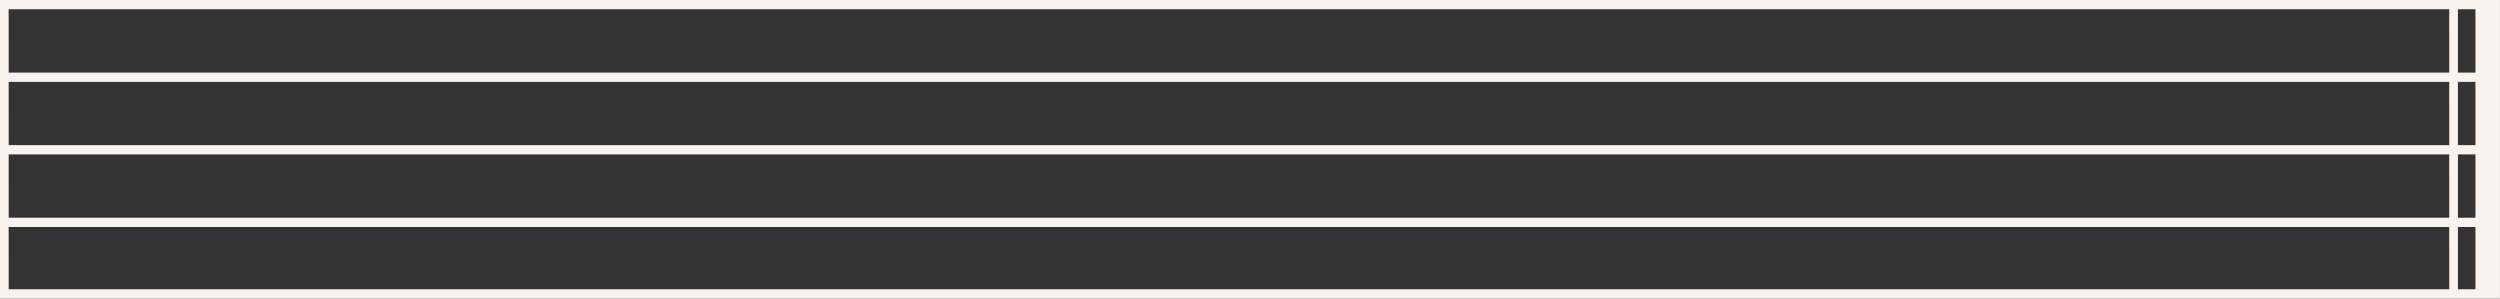
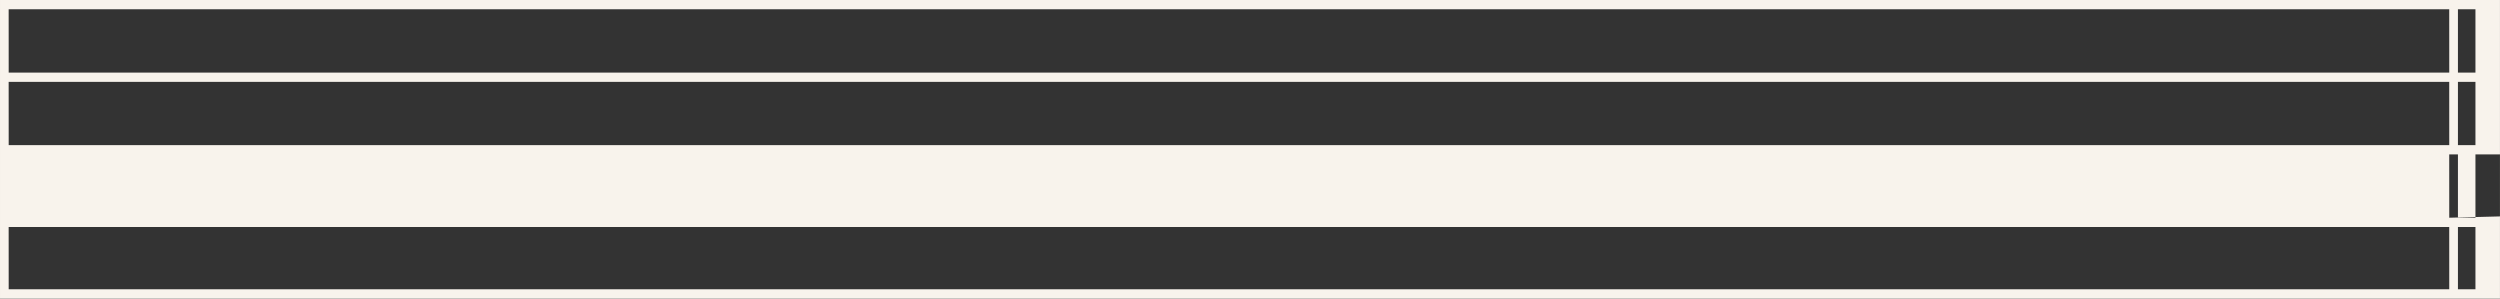
<svg xmlns="http://www.w3.org/2000/svg" fill="#f8f3ec" height="436.46pt" version="1.1" viewBox="0 0 3654.99 436.46" width="3655pt">
  <rect x="0" y="0" width="3654.99" height="436.46" fill="#333333" stroke="none" />
  <g id="change1_1">
-     <path d="m3619.1 106.11h-25.6v-92.548h25.6zm0 106.11h-25.6v-92.55h25.6zm0 106.1h-25.6v-92.54h25.6zm0 104.58h-25.6v-91.01h25.6zm-38.3-316.79h-3568.1l-0.048-92.548h3568.1zm0 106.11h-3568.1l-0.048-92.55h3568.1zm0 106.1h-3568.1l-0.048-92.54h3568.1zm0 104.58h-3568.1l-0.048-91.01h3568.1zm73-422.9h-3653.8v436.43h1.152v0.03h3652.6v-0.03h1.2v-436.43l-1.2-0.004" fill="inherit" />
+     <path d="m3619.1 106.11h-25.6v-92.548h25.6zm0 106.11h-25.6v-92.55h25.6zm0 106.1h-25.6v-92.54h25.6zm0 104.58h-25.6v-91.01h25.6zm-38.3-316.79h-3568.1l-0.048-92.548h3568.1zm0 106.11h-3568.1l-0.048-92.55h3568.1zm0 106.1l-0.048-92.54h3568.1zm0 104.58h-3568.1l-0.048-91.01h3568.1zm73-422.9h-3653.8v436.43h1.152v0.03h3652.6v-0.03h1.2v-436.43l-1.2-0.004" fill="inherit" />
  </g>
</svg>